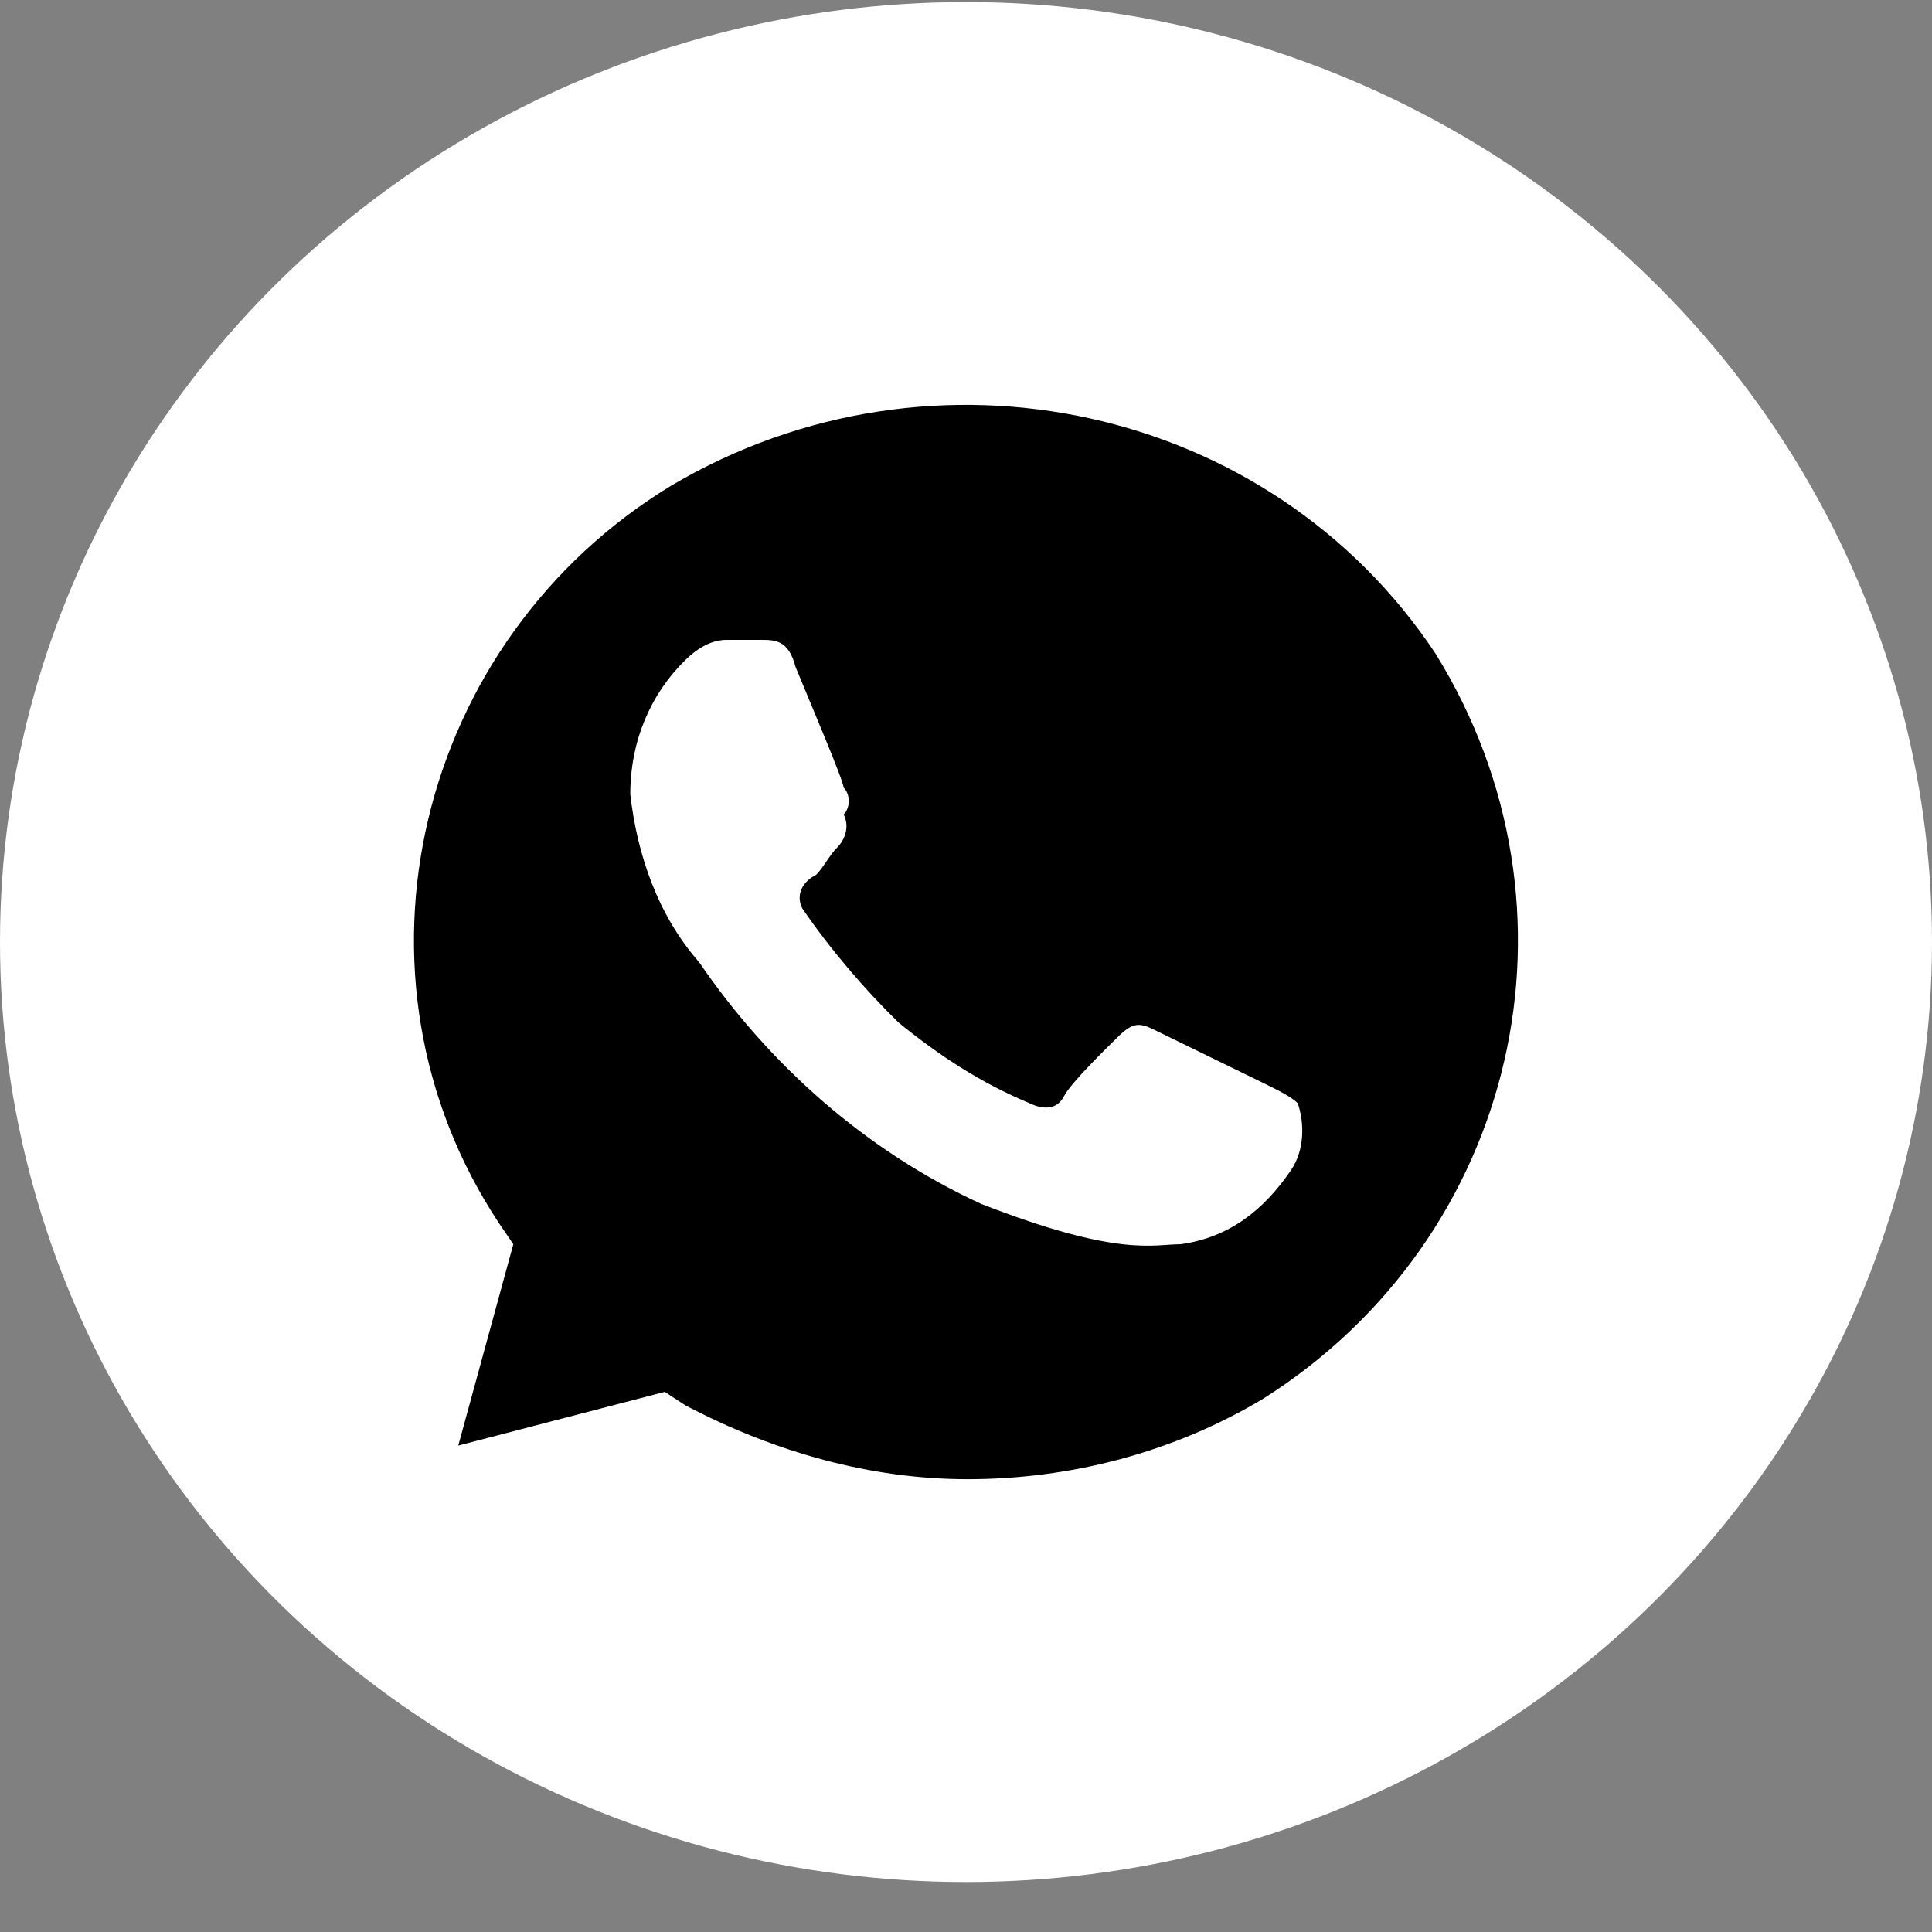
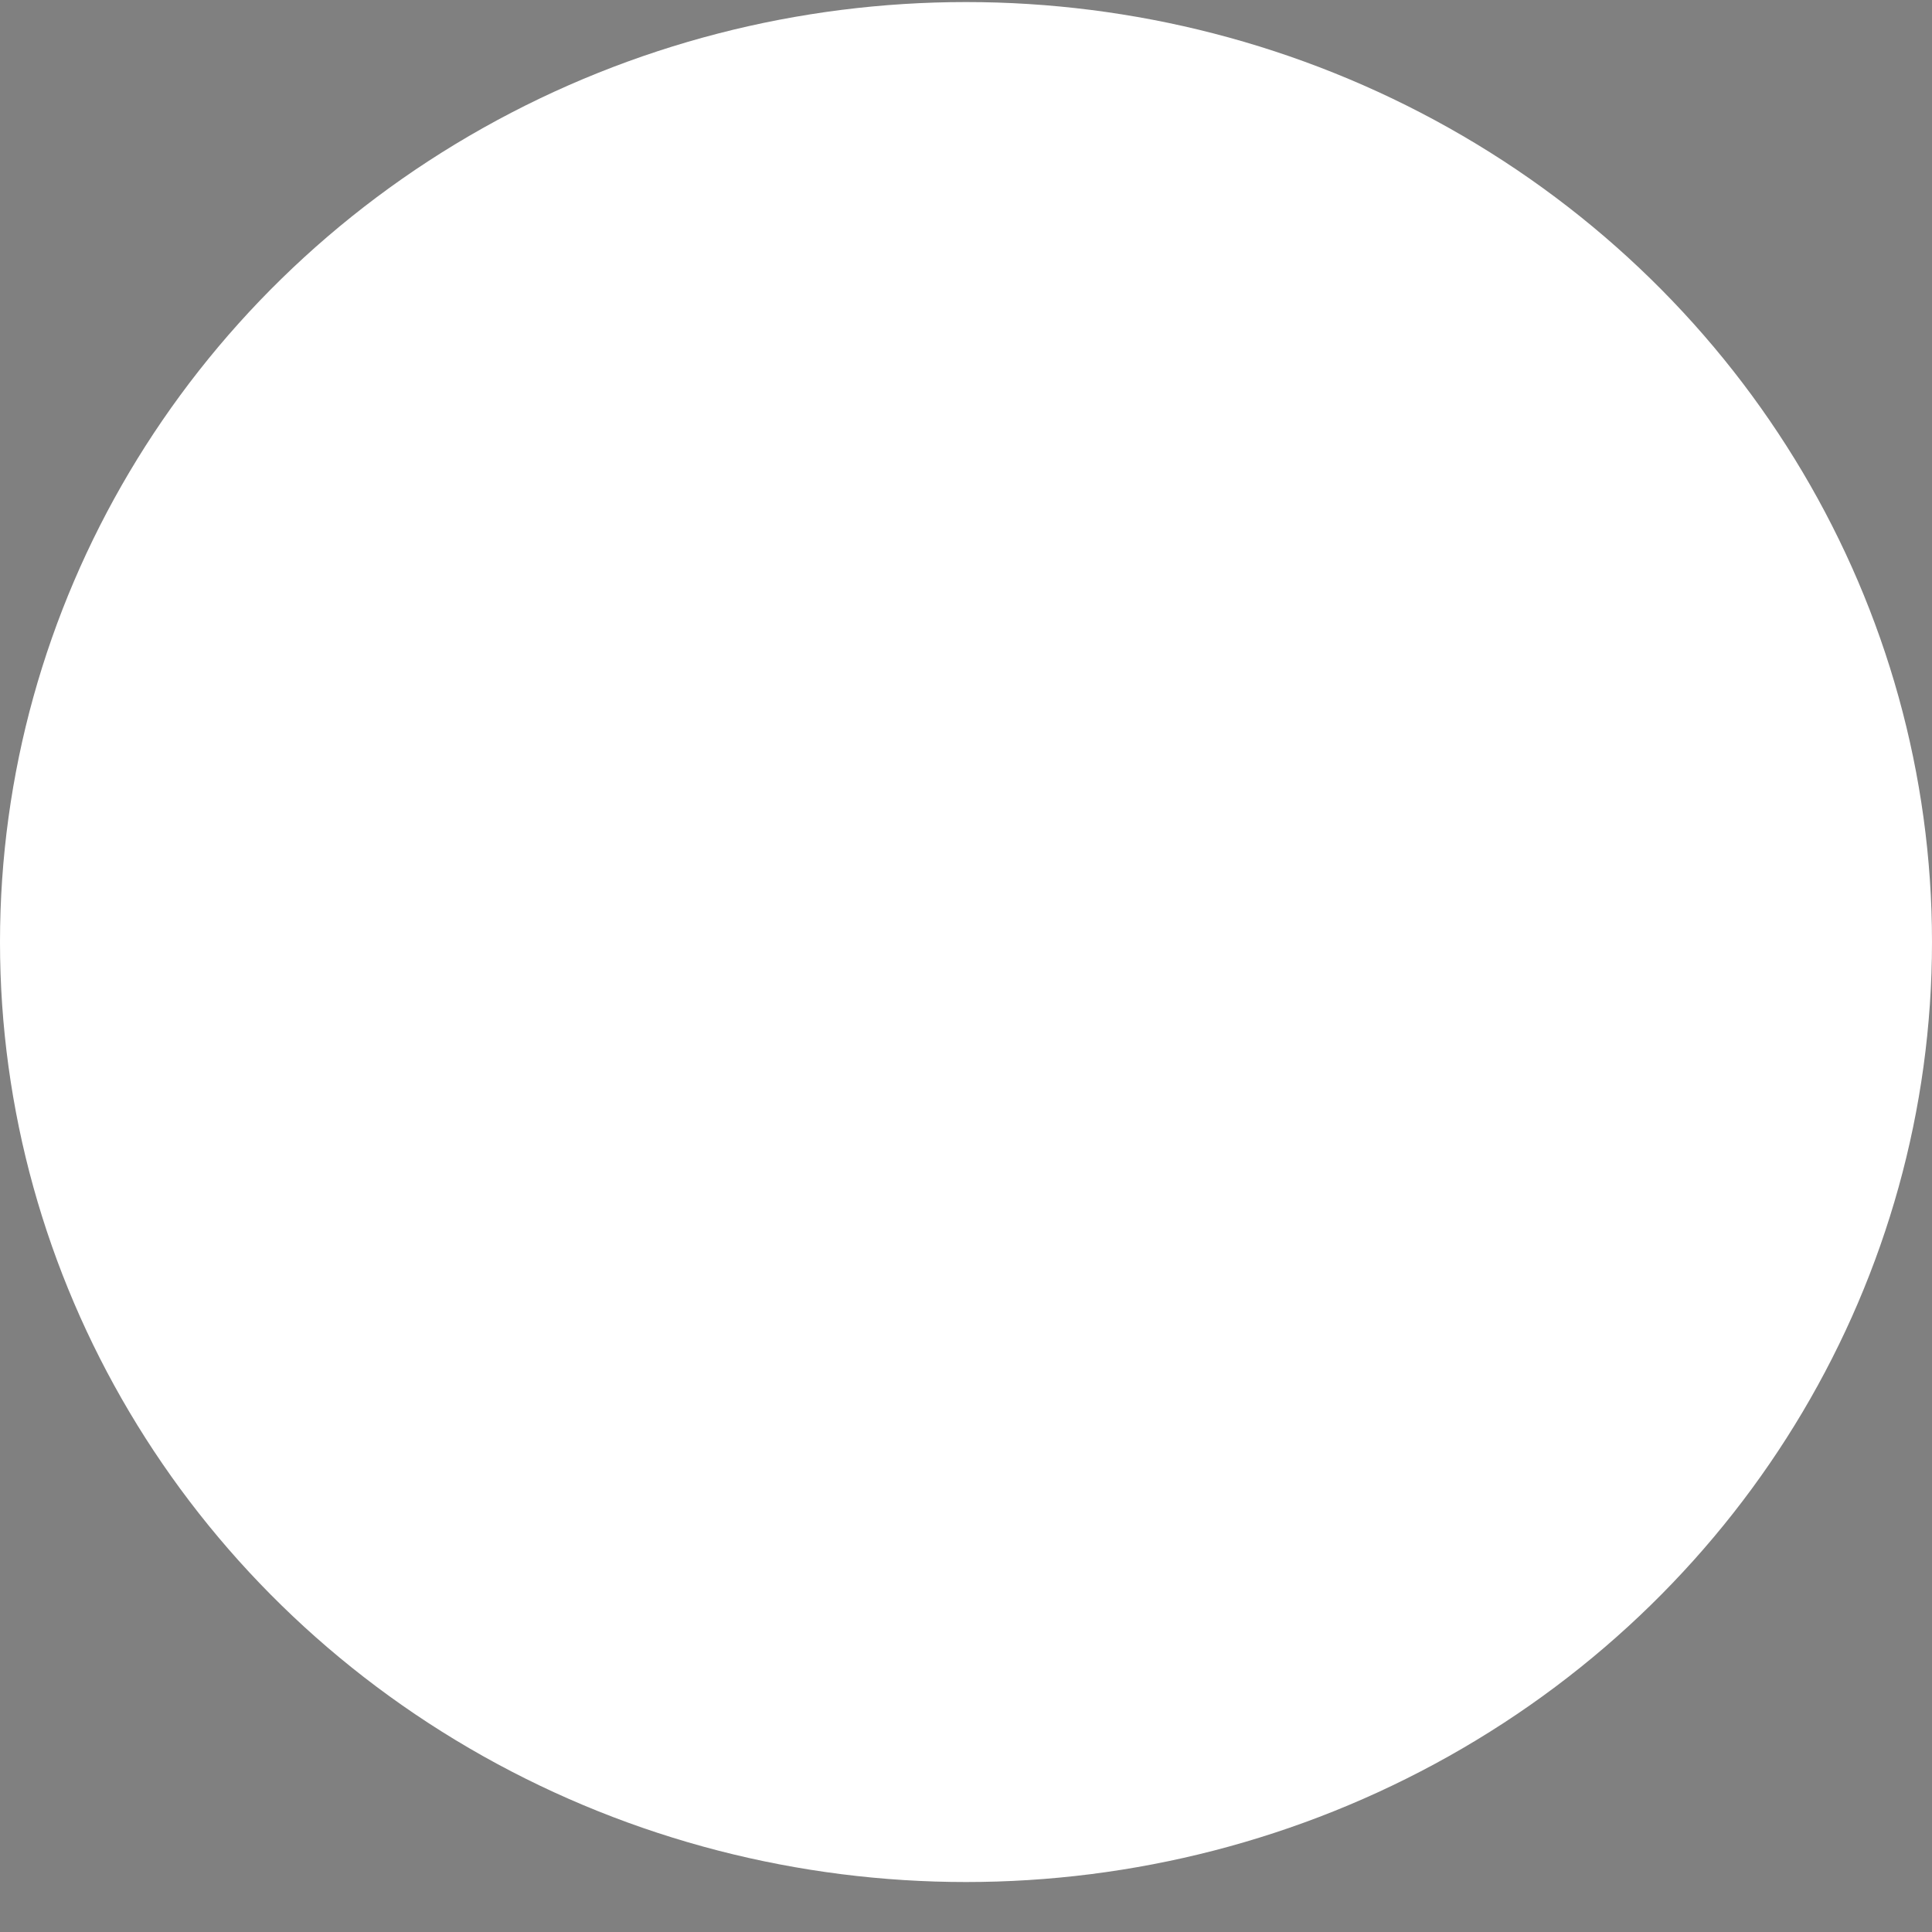
<svg xmlns="http://www.w3.org/2000/svg" width="30" height="30" viewBox="0 0 30 30" fill="none">
  <rect x="0" y="0" width="30" height="30" fill="#808080" stroke="none" />
  <ellipse cx="15" cy="14.628" rx="15" ry="14.596" fill="white" />
-   <path d="M22.288 10.145C19.724 6.287 14.489 5.14 10.428 7.538C6.475 9.936 5.193 15.149 7.757 19.007L7.971 19.32L7.116 22.447L10.322 21.613L10.642 21.822C12.031 22.552 13.527 22.969 15.023 22.969C16.626 22.969 18.228 22.552 19.617 21.718C23.571 19.215 24.746 14.107 22.288 10.145ZM20.045 18.173C19.617 18.798 19.083 19.215 18.335 19.32C17.908 19.32 17.373 19.528 15.236 18.694C13.42 17.86 11.924 16.505 10.856 14.941C10.215 14.211 9.894 13.272 9.787 12.334C9.787 11.5 10.108 10.77 10.642 10.249C10.856 10.04 11.069 9.936 11.283 9.936H11.817C12.031 9.936 12.245 9.936 12.352 10.353C12.565 10.874 13.1 12.126 13.1 12.23C13.206 12.334 13.206 12.543 13.1 12.647C13.206 12.855 13.1 13.064 12.993 13.168C12.886 13.272 12.779 13.481 12.672 13.585C12.459 13.69 12.352 13.898 12.459 14.107C12.886 14.732 13.42 15.358 13.954 15.879C14.595 16.4 15.236 16.817 15.985 17.13C16.198 17.234 16.412 17.234 16.519 17.026C16.626 16.817 17.16 16.296 17.373 16.087C17.587 15.879 17.694 15.879 17.908 15.983L19.617 16.817C19.831 16.922 20.045 17.026 20.151 17.13C20.258 17.443 20.258 17.86 20.045 18.173Z" fill="black" />
</svg>